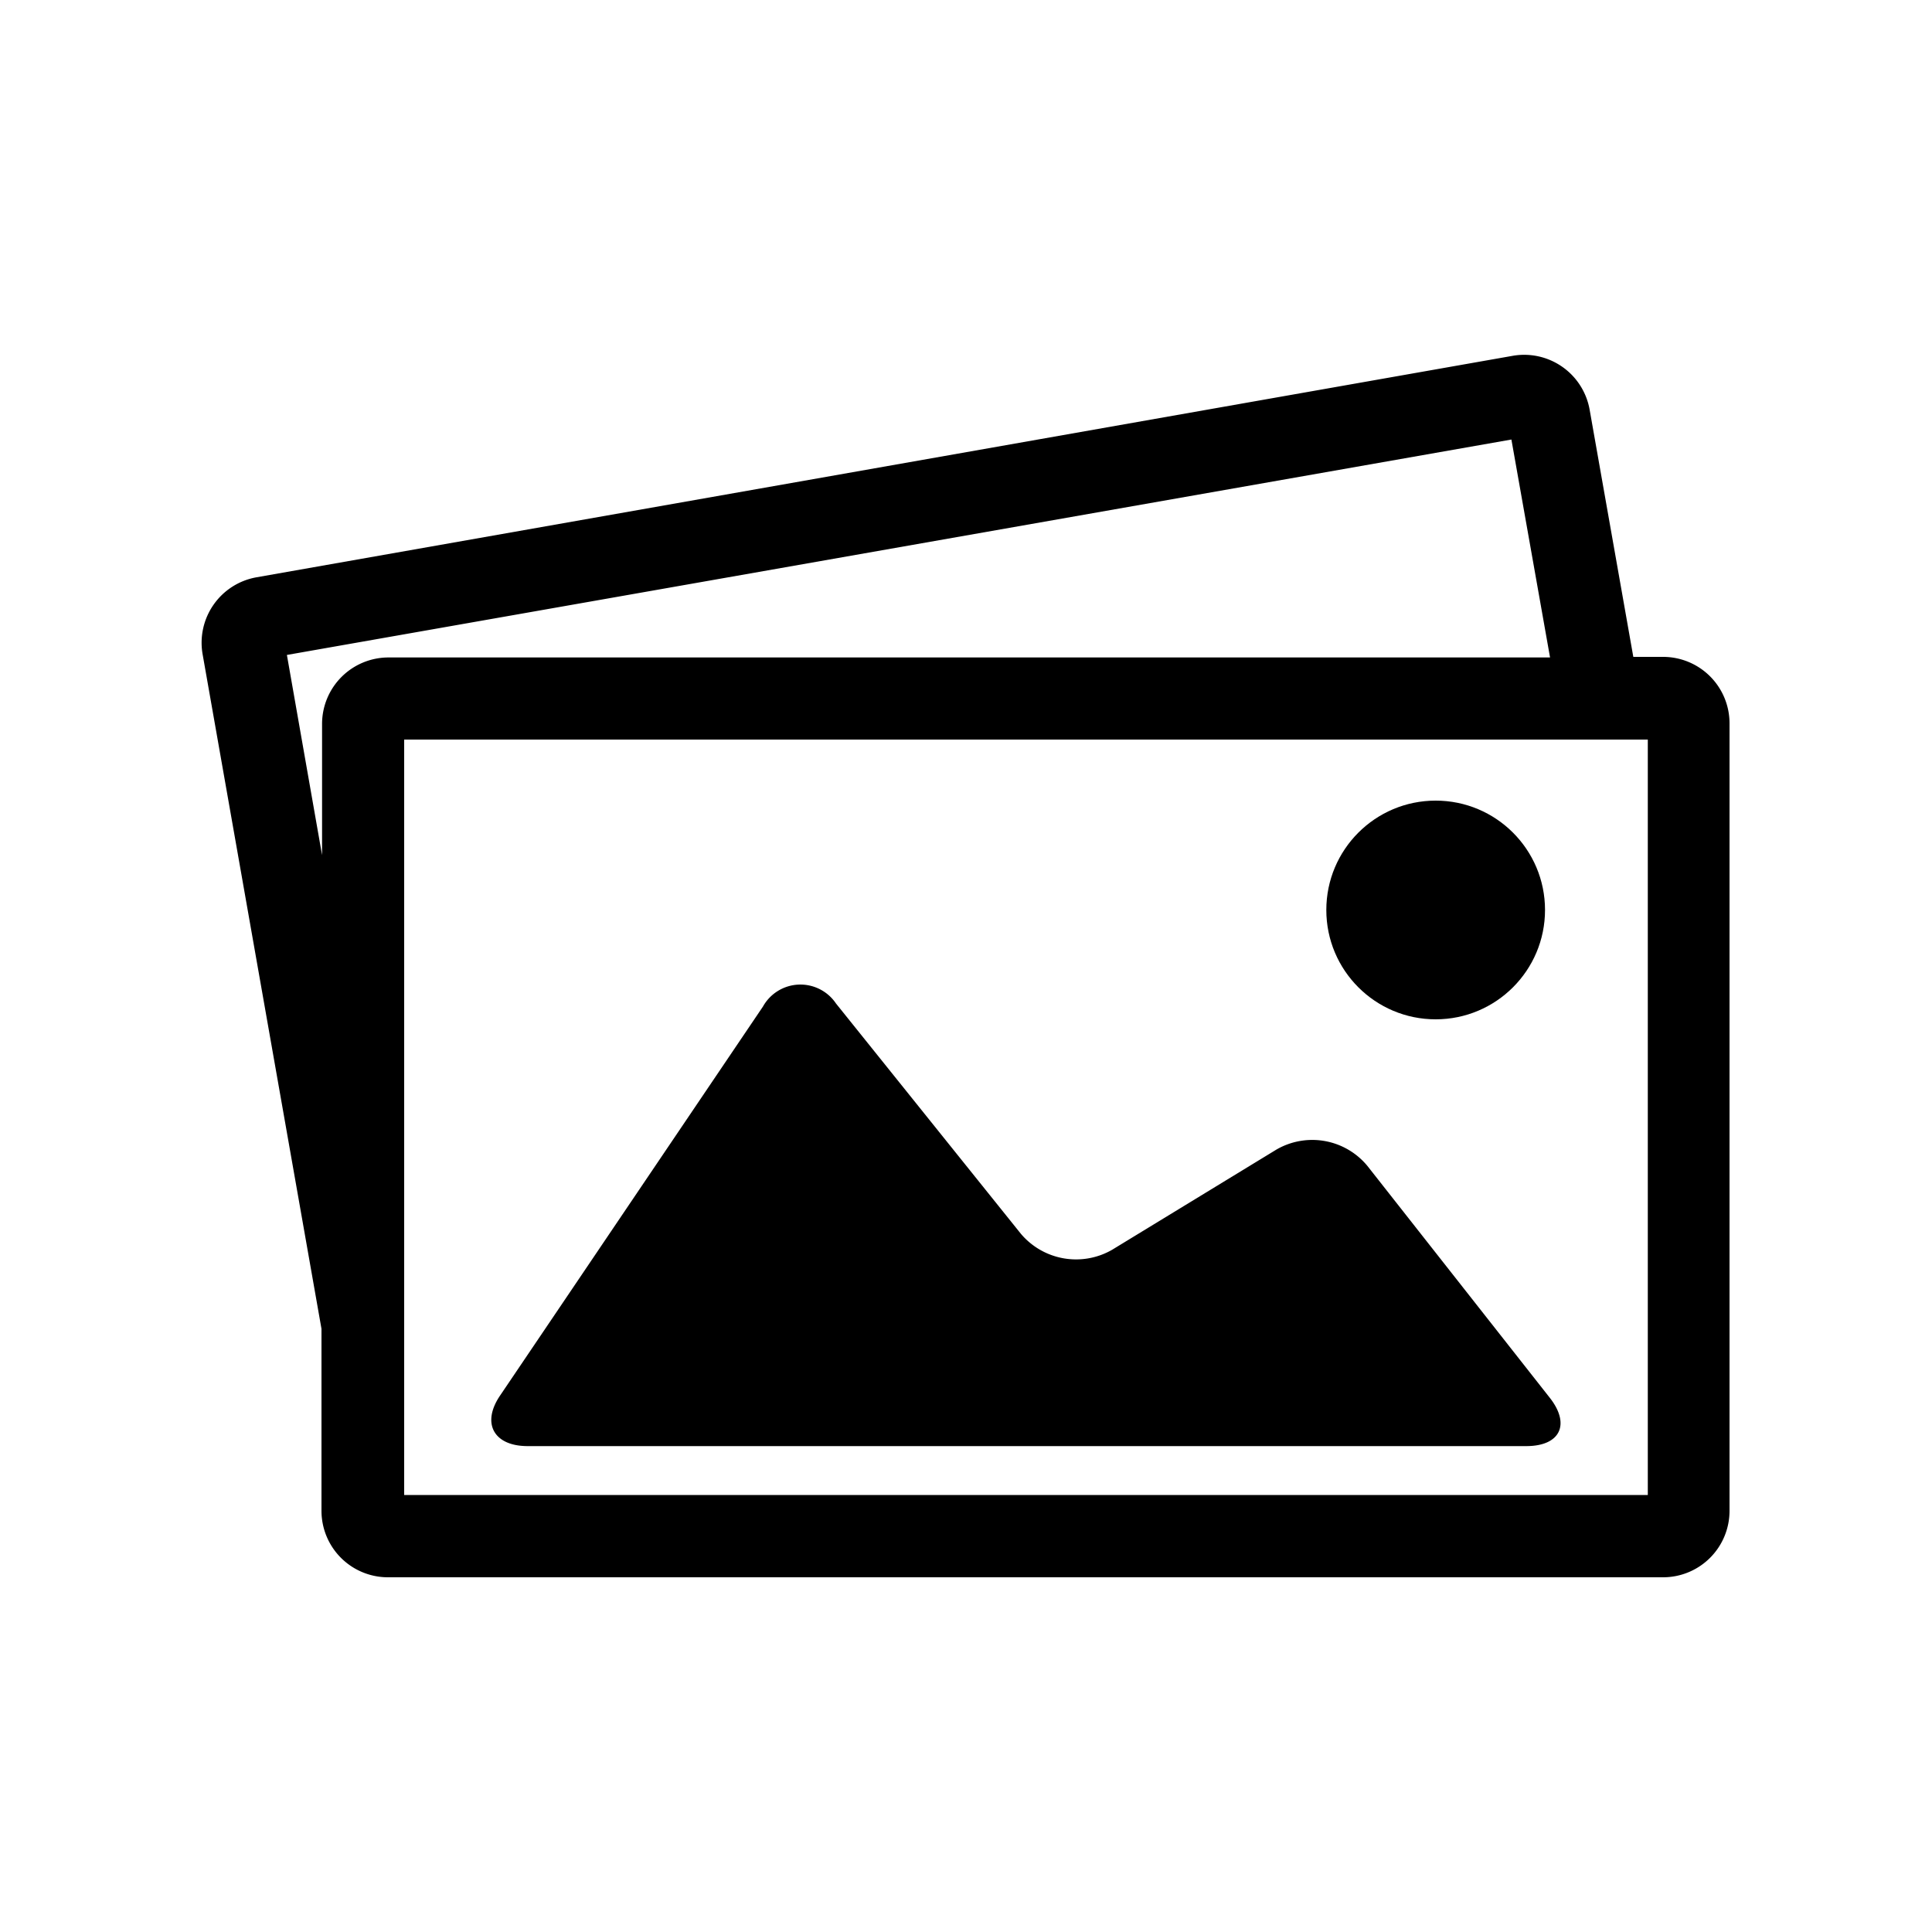
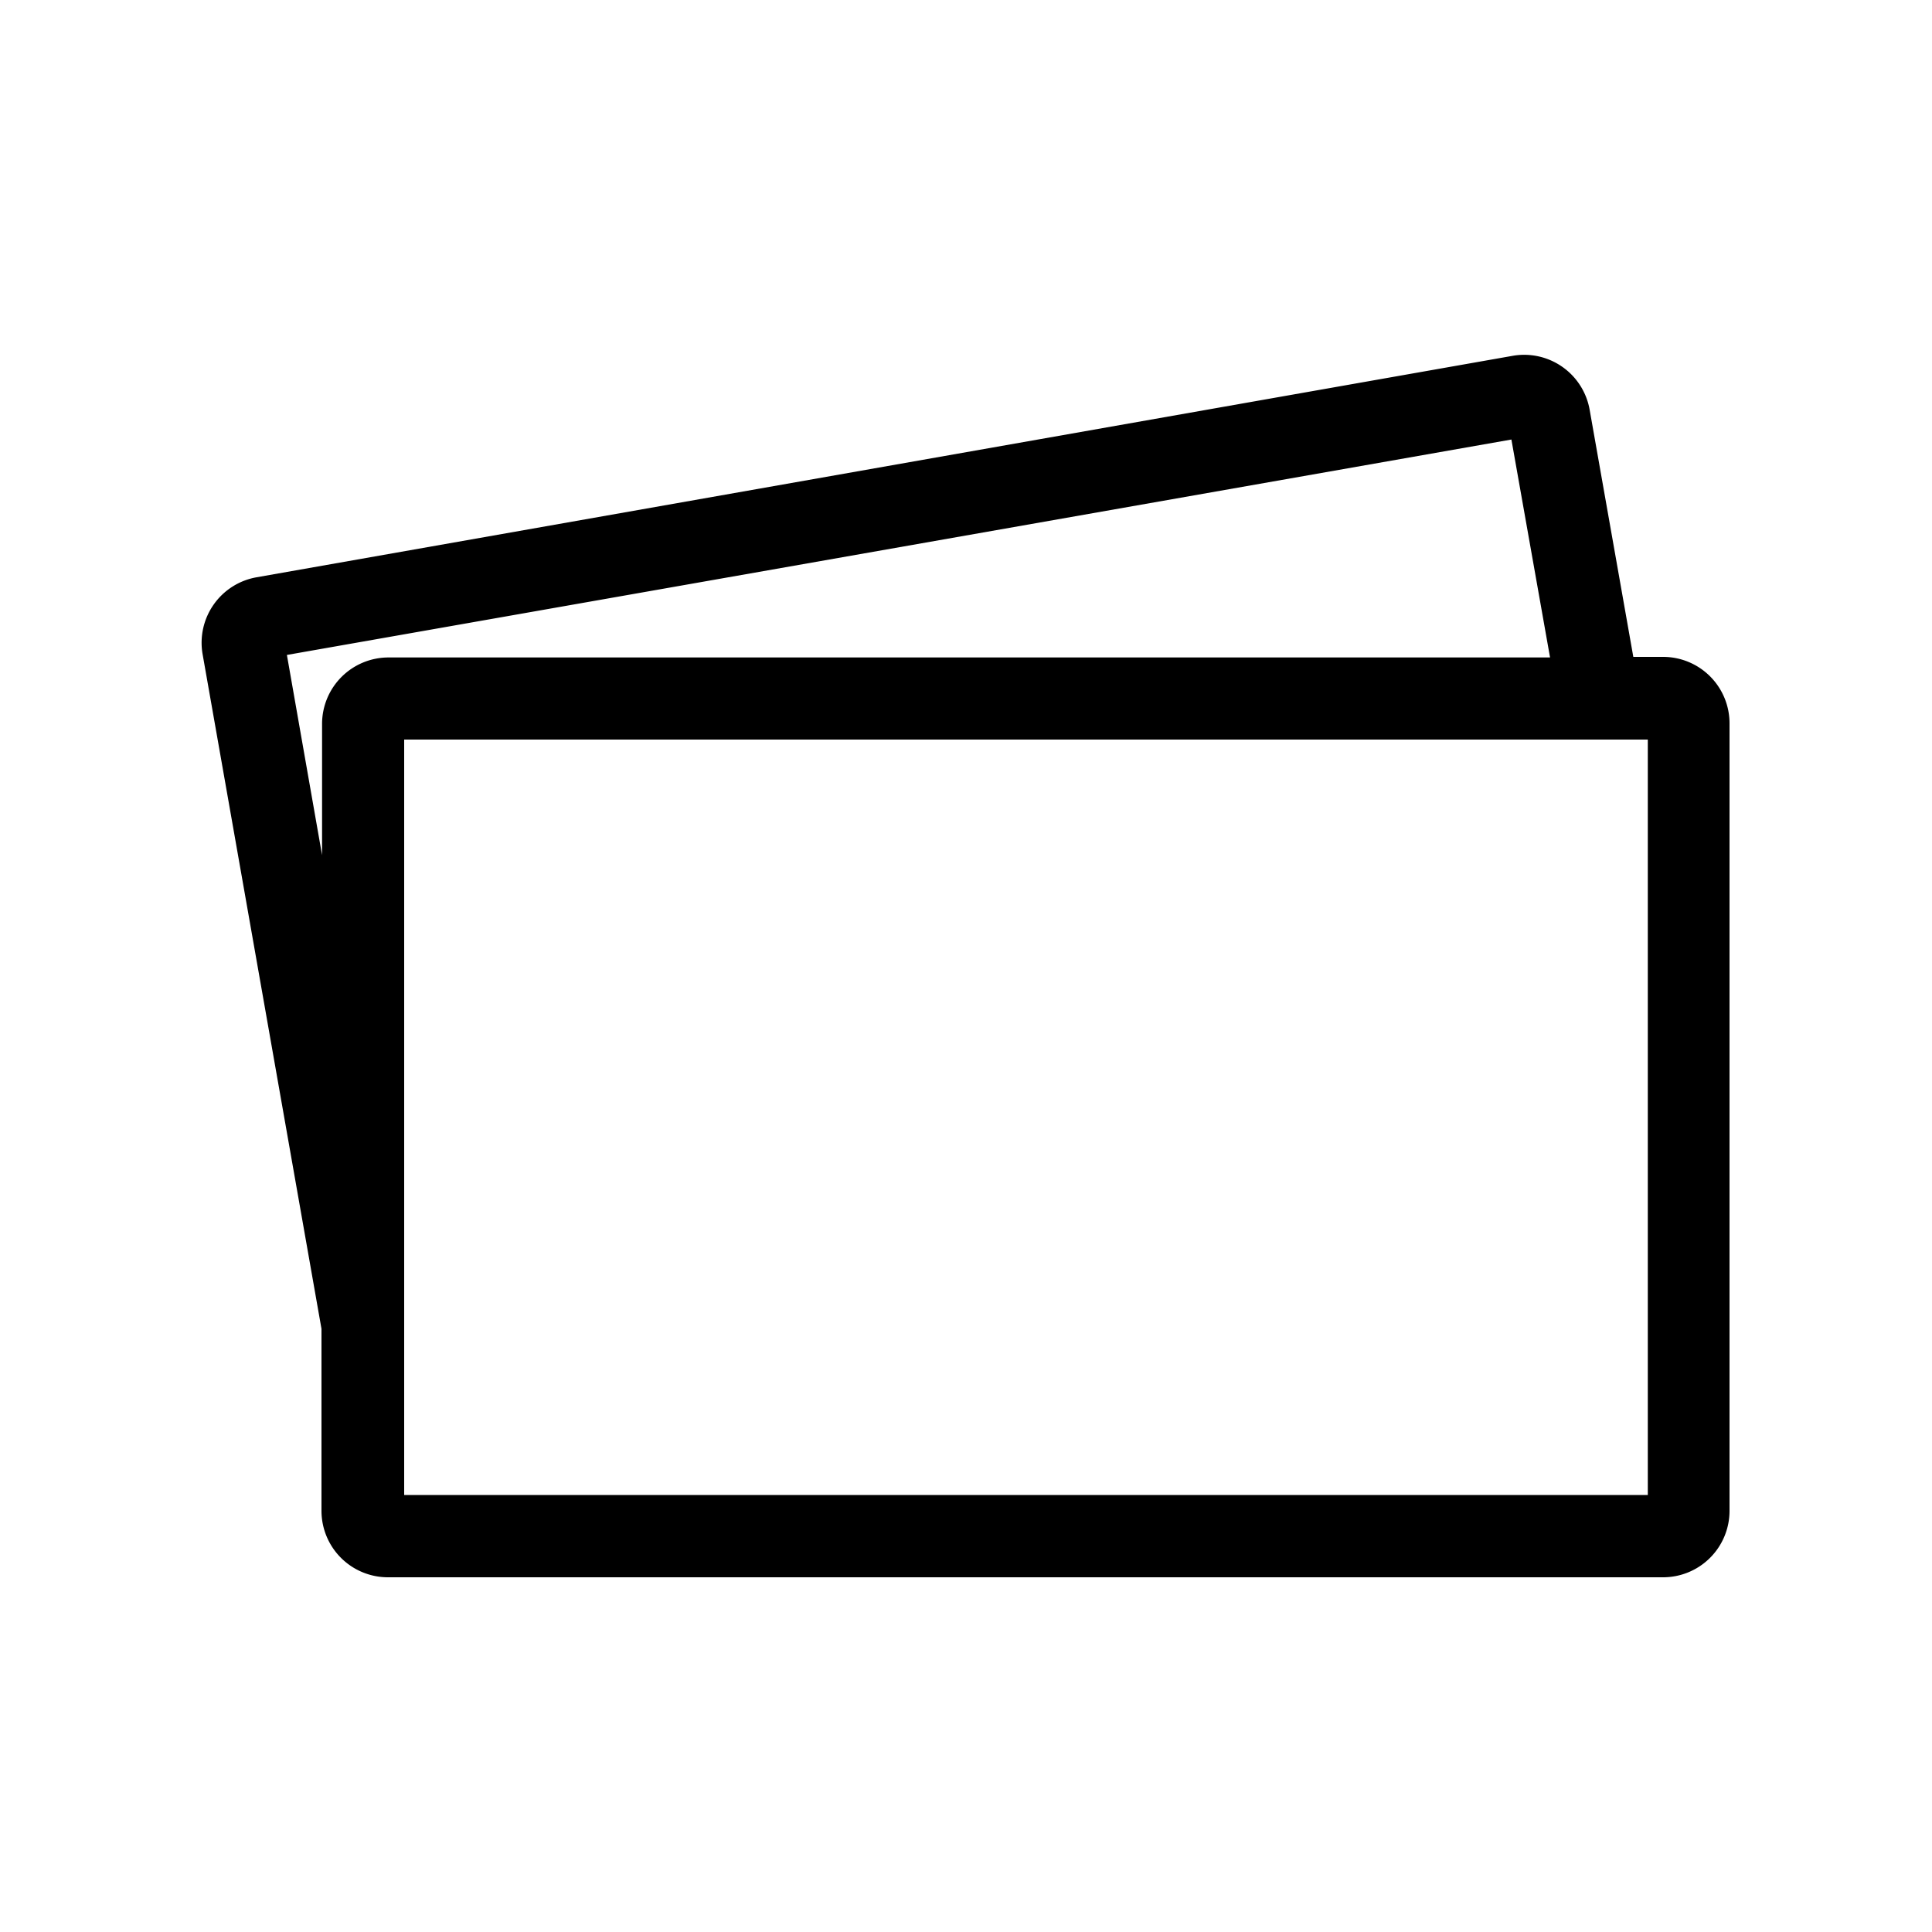
<svg xmlns="http://www.w3.org/2000/svg" data-name="Layer 1" viewBox="0 0 100 100" x="0px" y="0px">
  <title>love_icons</title>
-   <path d="M70.77,60.34a3.7,3.7,0,0,0-4.7-.84l-8.51,5.19a3.74,3.74,0,0,1-4.72-.83L43.27,51.94a2.22,2.22,0,0,0-3.78.16L25.9,72.21c-1,1.45-.35,2.64,1.41,2.64H79c1.76,0,2.3-1.13,1.21-2.51Z" />
-   <circle cx="74.31" cy="47.1" r="5.66" />
  <path d="M86.1,34H84.54L82.28,21.21a3.44,3.44,0,0,0-4-2.79l-65,11.46a3.44,3.44,0,0,0-2.79,4l6.15,34.9v9.42a3.44,3.44,0,0,0,3.44,3.44h66a3.44,3.44,0,0,0,3.44-3.44V37.47A3.44,3.44,0,0,0,86.1,34Zm-71.25-.1L78.23,22.75l2,11.28H20.11a3.44,3.44,0,0,0-3.44,3.44v6.79ZM85.29,77.38H20.92V38.28H85.29Z" />
</svg>